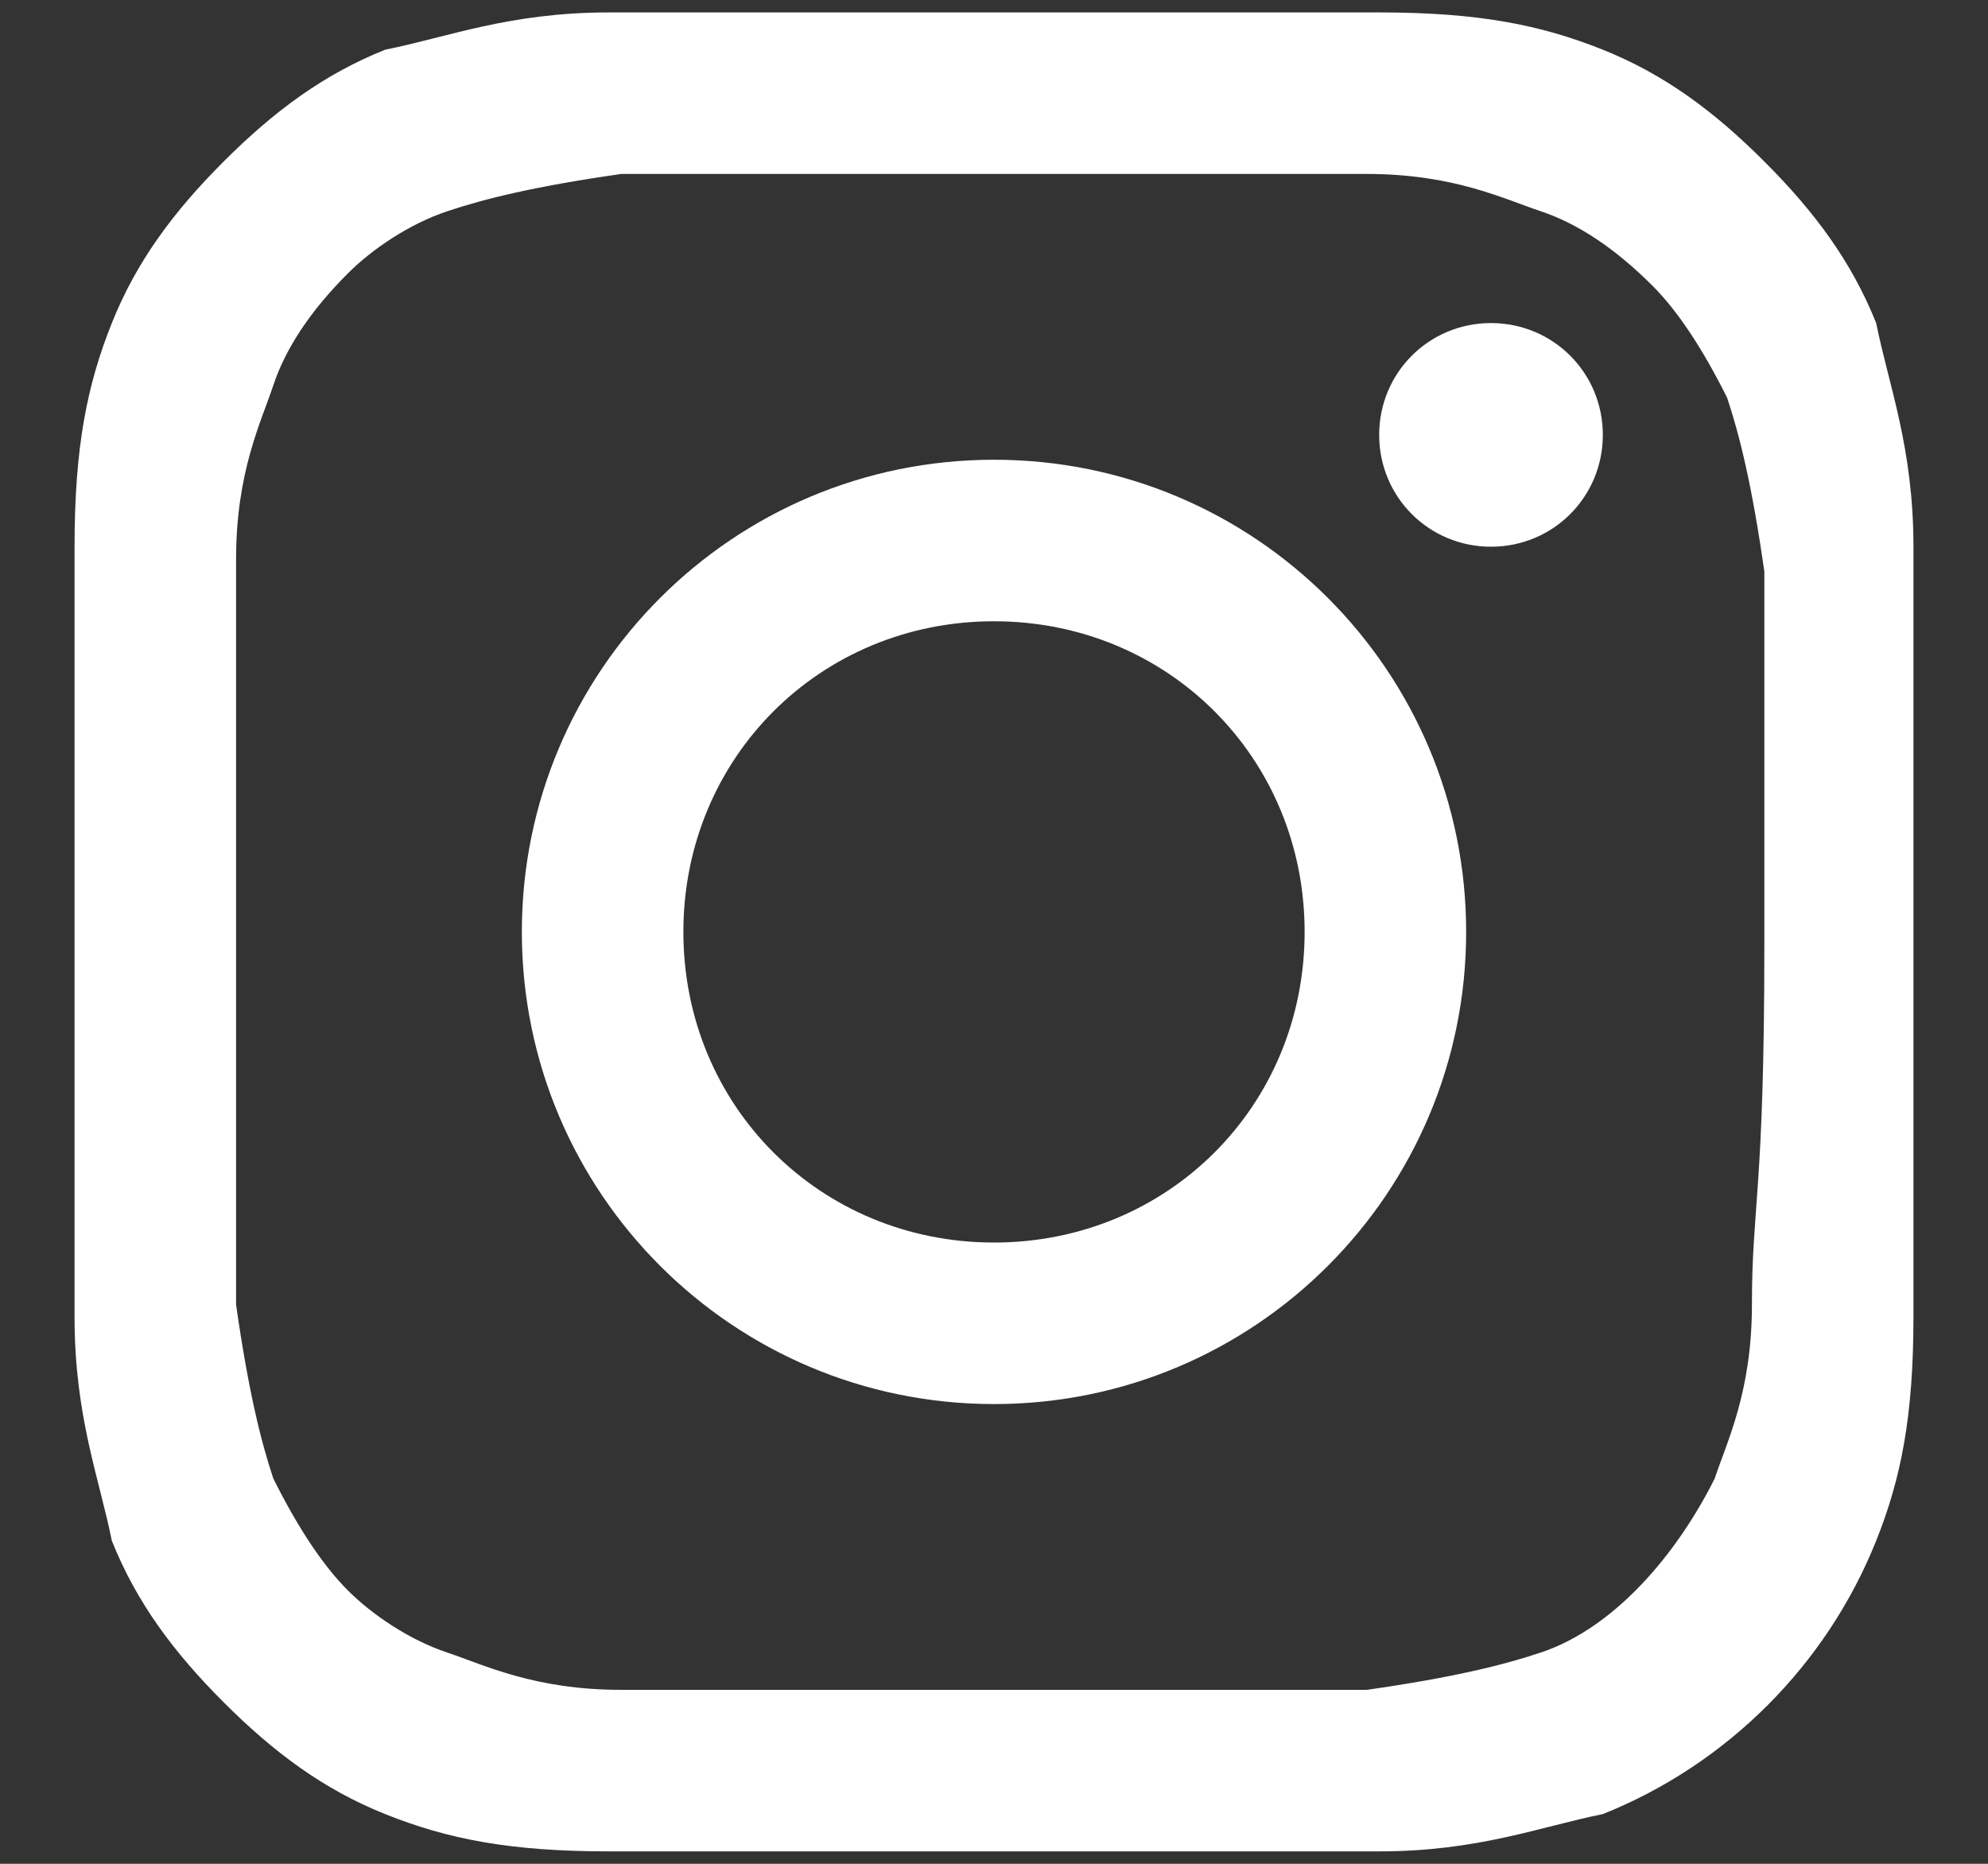
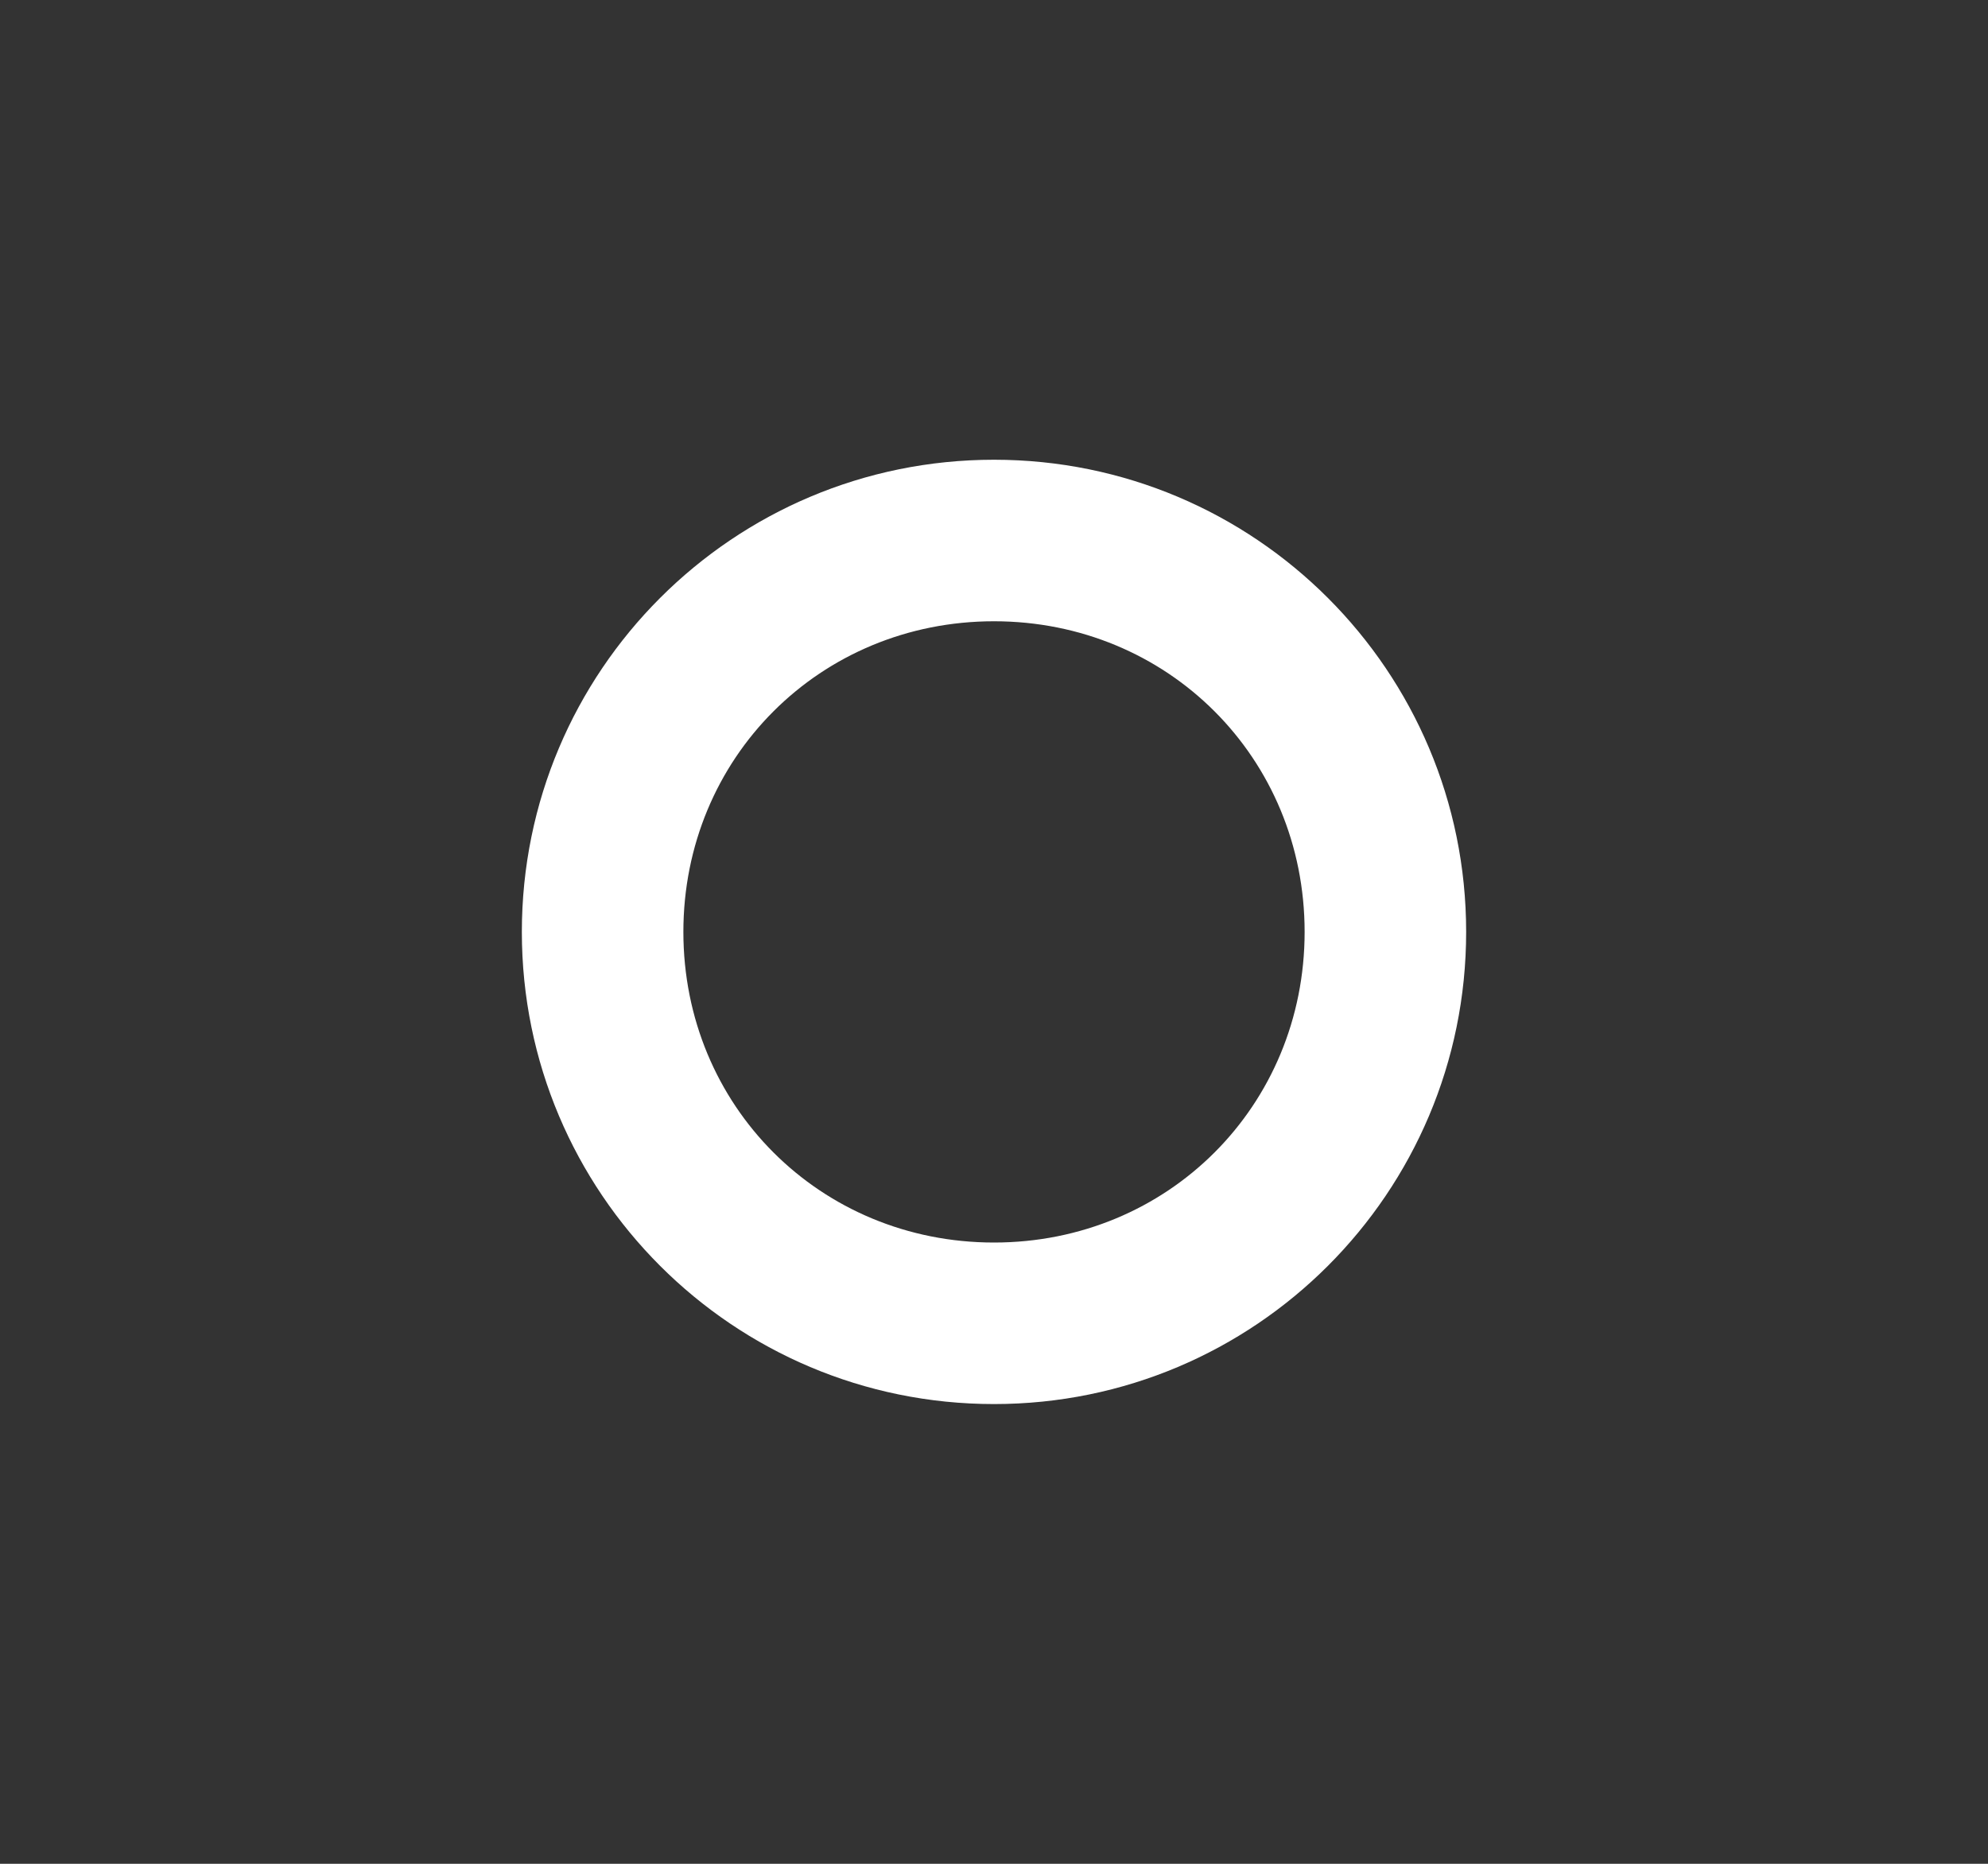
<svg xmlns="http://www.w3.org/2000/svg" version="1.1" id="Layer_1" x="0px" y="0px" width="16px" height="15px" viewBox="0 0 16 15" style="enable-background:new 0 0 16 15;" xml:space="preserve">
  <rect x="0" y="0" width="16" height="15" fill="#333333" stroke="none" />
  <style type="text/css">
	.Drop_x0020_Shadow{fill:none;}
	.Outer_x0020_Glow_x0020_5_x0020_pt{fill:none;}
	.Blue_x0020_Neon{fill:none;stroke:#8AACDA;stroke-width:7;stroke-linecap:round;stroke-linejoin:round;}
	.Chrome_x0020_Highlight{fill:url(#SVGID_1_);stroke:#FFFFFF;stroke-width:0.363;stroke-miterlimit:1;}
	.Jive_GS{fill:#FFDD00;}
	.Alyssa_GS{fill:#A6D0E4;}
	.st0{fill:#FFFFFF;}
</style>
  <linearGradient id="SVGID_1_" gradientUnits="userSpaceOnUse" x1="0" y1="0" x2="4.489659e-011" y2="-1">
    <stop offset="0" style="stop-color:#656565" />
    <stop offset="0.618" style="stop-color:#1B1B1B" />
    <stop offset="0.629" style="stop-color:#545454" />
    <stop offset="0.983" style="stop-color:#3E3E3E" />
  </linearGradient>
  <g>
-     <path class="st0" d="M15.4,4.4c0-0.8-0.2-1.3-0.3-1.8c-0.2-0.5-0.5-0.9-0.9-1.3c-0.4-0.4-0.8-0.7-1.3-0.9c-0.5-0.2-1-0.3-1.8-0.3   c-0.8,0-1.1,0-3.1,0s-2.3,0-3.1,0c-0.8,0-1.3,0.2-1.8,0.3C2.6,0.6,2.2,0.9,1.8,1.3C1.4,1.7,1.1,2.1,0.9,2.6c-0.2,0.5-0.3,1-0.3,1.8   c0,0.8,0,1.1,0,3.1s0,2.3,0,3.1c0,0.8,0.2,1.3,0.3,1.8c0.2,0.5,0.5,0.9,0.9,1.3c0.4,0.4,0.8,0.7,1.3,0.9c0.5,0.2,1,0.3,1.8,0.3   c0.8,0,1,0,3.1,0s2.3,0,3.1,0c0.8,0,1.3-0.2,1.8-0.3c1-0.4,1.8-1.2,2.2-2.2c0.2-0.5,0.3-1,0.3-1.8c0-0.8,0-1,0-3.1   S15.4,5.2,15.4,4.4z M14.1,10.5c0,0.7-0.2,1.1-0.3,1.4c-0.3,0.6-0.8,1.2-1.4,1.4c-0.3,0.1-0.7,0.2-1.4,0.3c-0.8,0-1,0-3,0   s-2.2,0-3,0c-0.7,0-1.1-0.2-1.4-0.3C3.3,13.2,3,13,2.8,12.8c-0.2-0.2-0.4-0.5-0.6-0.9c-0.1-0.3-0.2-0.7-0.3-1.4c0-0.8,0-1,0-3   s0-2.2,0-3c0-0.7,0.2-1.1,0.3-1.4c0.1-0.3,0.3-0.6,0.6-0.9C3,2,3.3,1.8,3.6,1.7C3.9,1.6,4.3,1.5,5,1.4c0.8,0,1,0,3,0c2,0,2.2,0,3,0   c0.7,0,1.1,0.2,1.4,0.3C12.7,1.8,13,2,13.3,2.3c0.2,0.2,0.4,0.5,0.6,0.9c0.1,0.3,0.2,0.7,0.3,1.4c0,0.8,0,1,0,3S14.1,9.7,14.1,10.5   z" />
    <path class="st0" d="M8,3.7c-2.1,0-3.8,1.7-3.8,3.8s1.7,3.8,3.8,3.8c2.1,0,3.8-1.7,3.8-3.8S10.1,3.7,8,3.7z M8,10   c-1.4,0-2.5-1.1-2.5-2.5S6.6,5,8,5c1.4,0,2.5,1.1,2.5,2.5S9.4,10,8,10z" />
-     <path id="XMLID_1_" class="st0" d="M12.9,3.5c0,0.5-0.4,0.9-0.9,0.9c-0.5,0-0.9-0.4-0.9-0.9c0-0.5,0.4-0.9,0.9-0.9   C12.5,2.6,12.9,3,12.9,3.5z" />
  </g>
</svg>